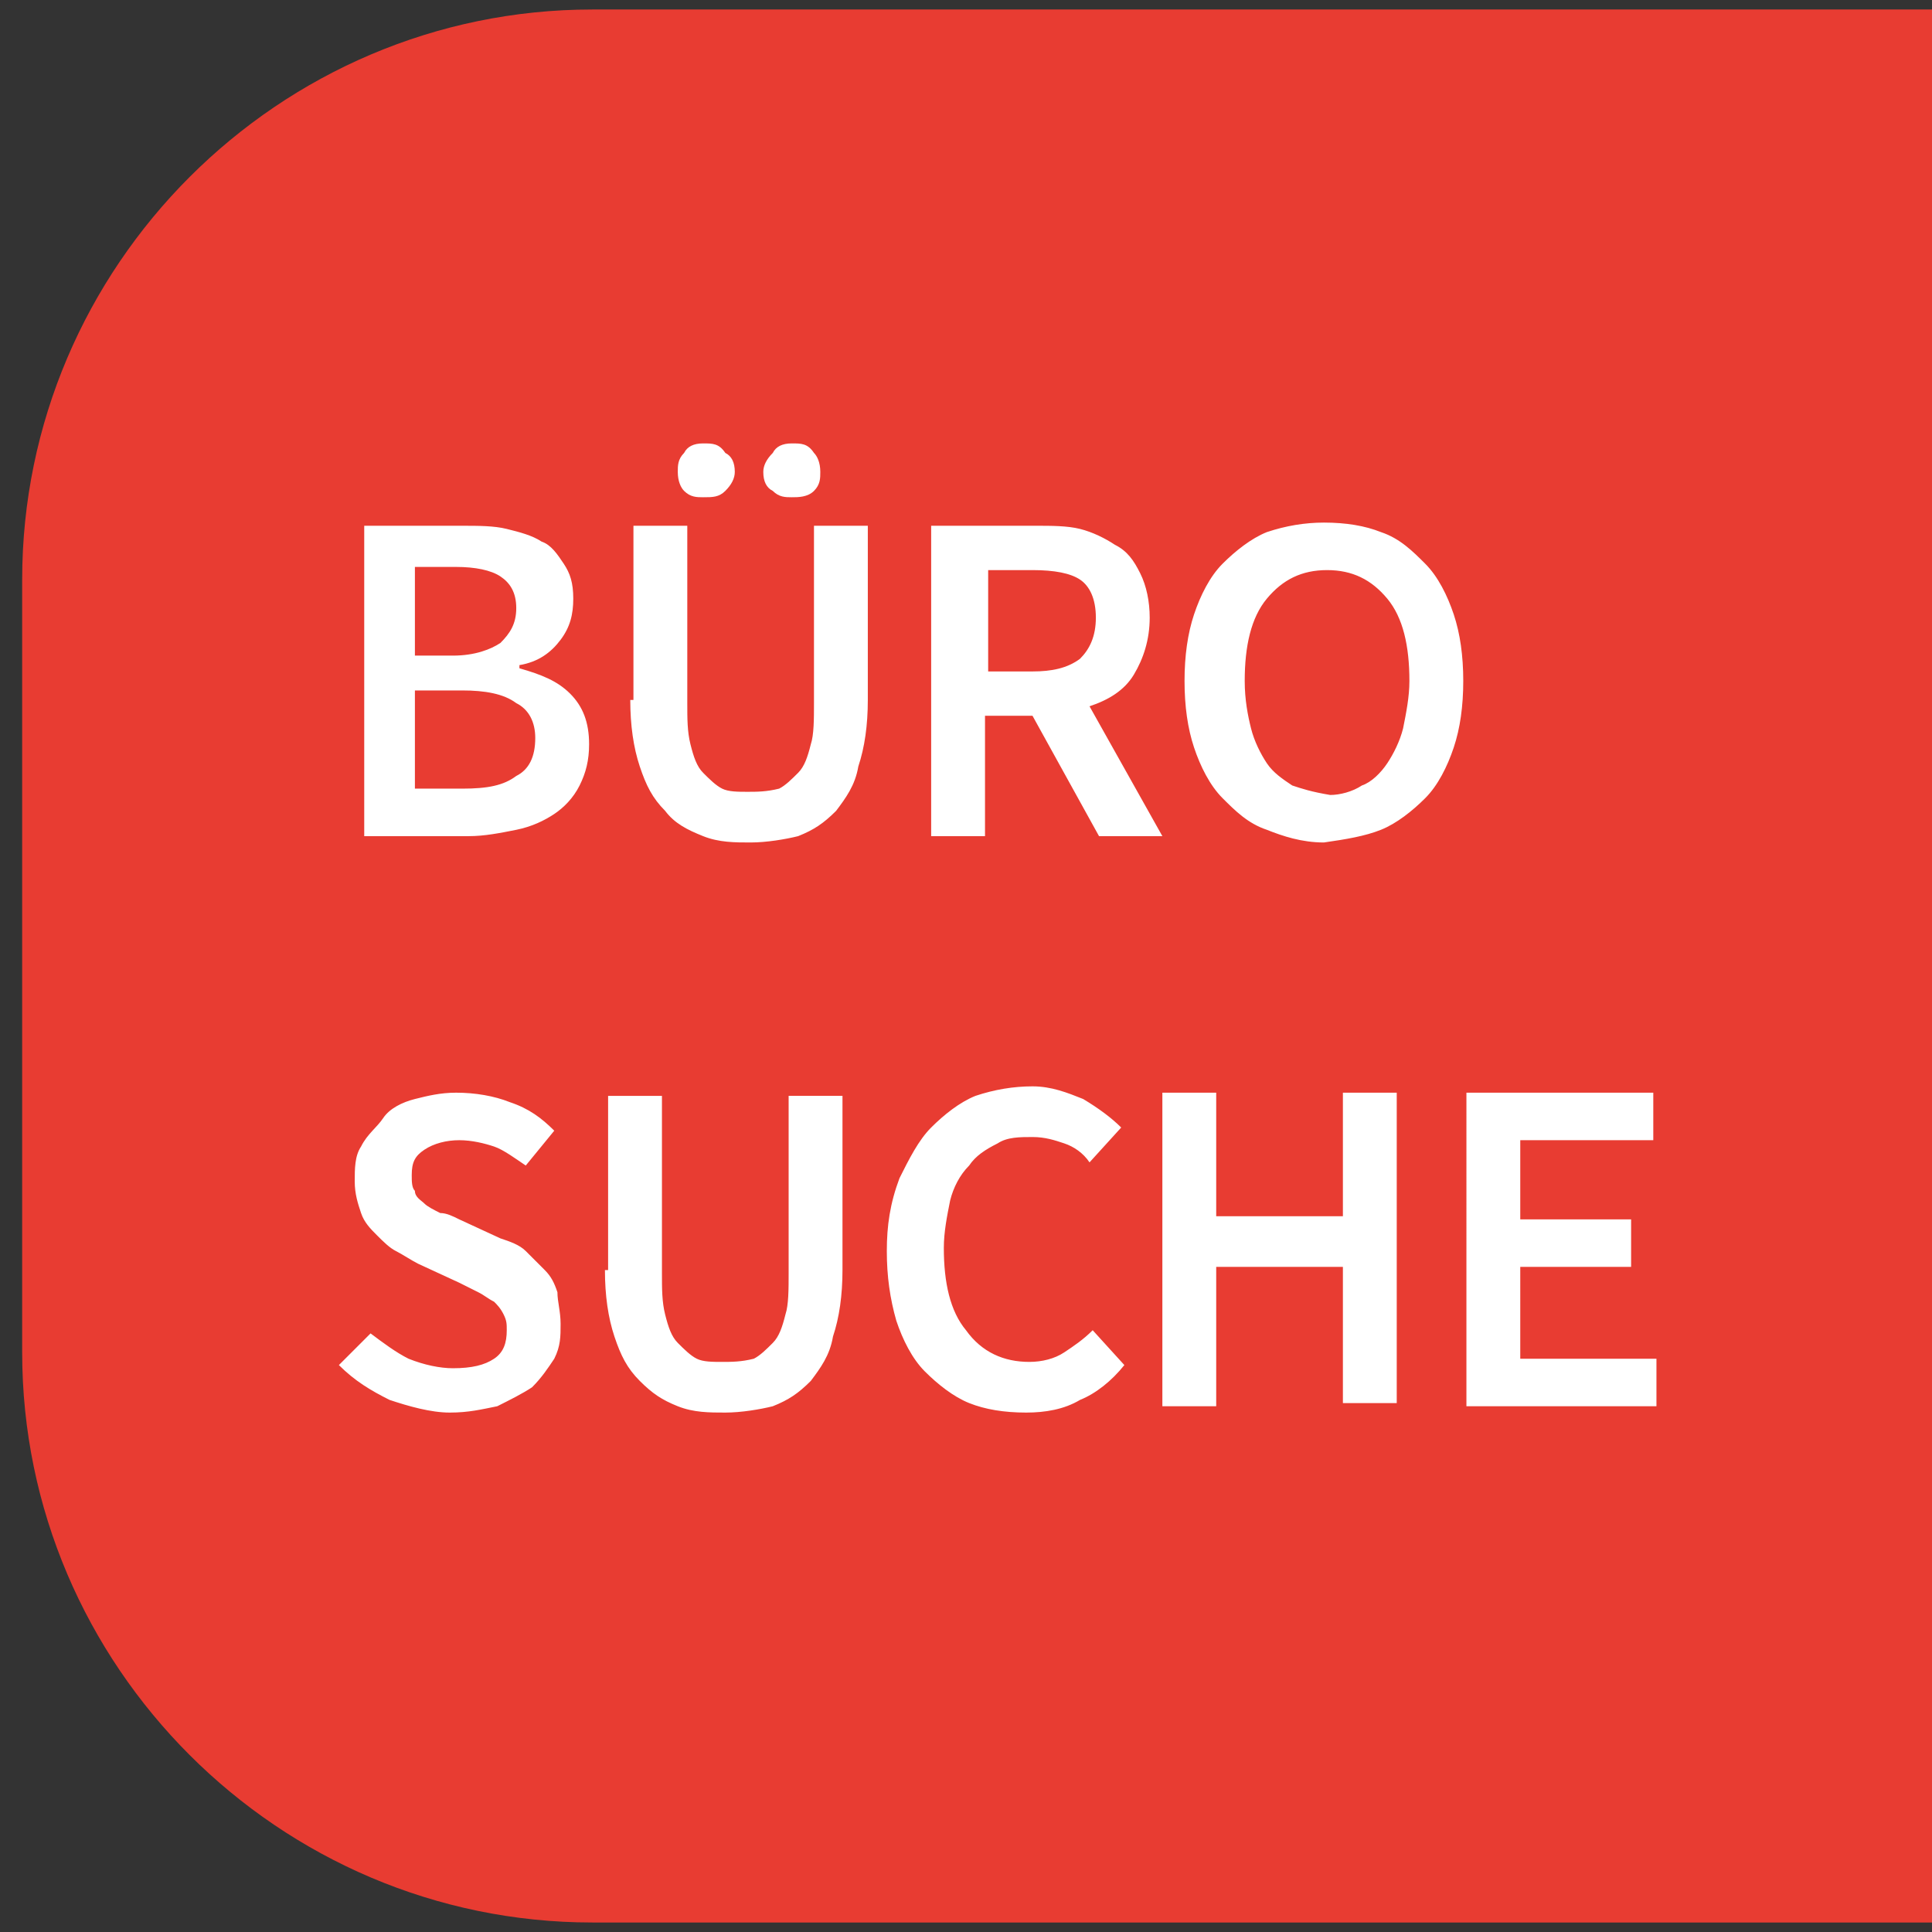
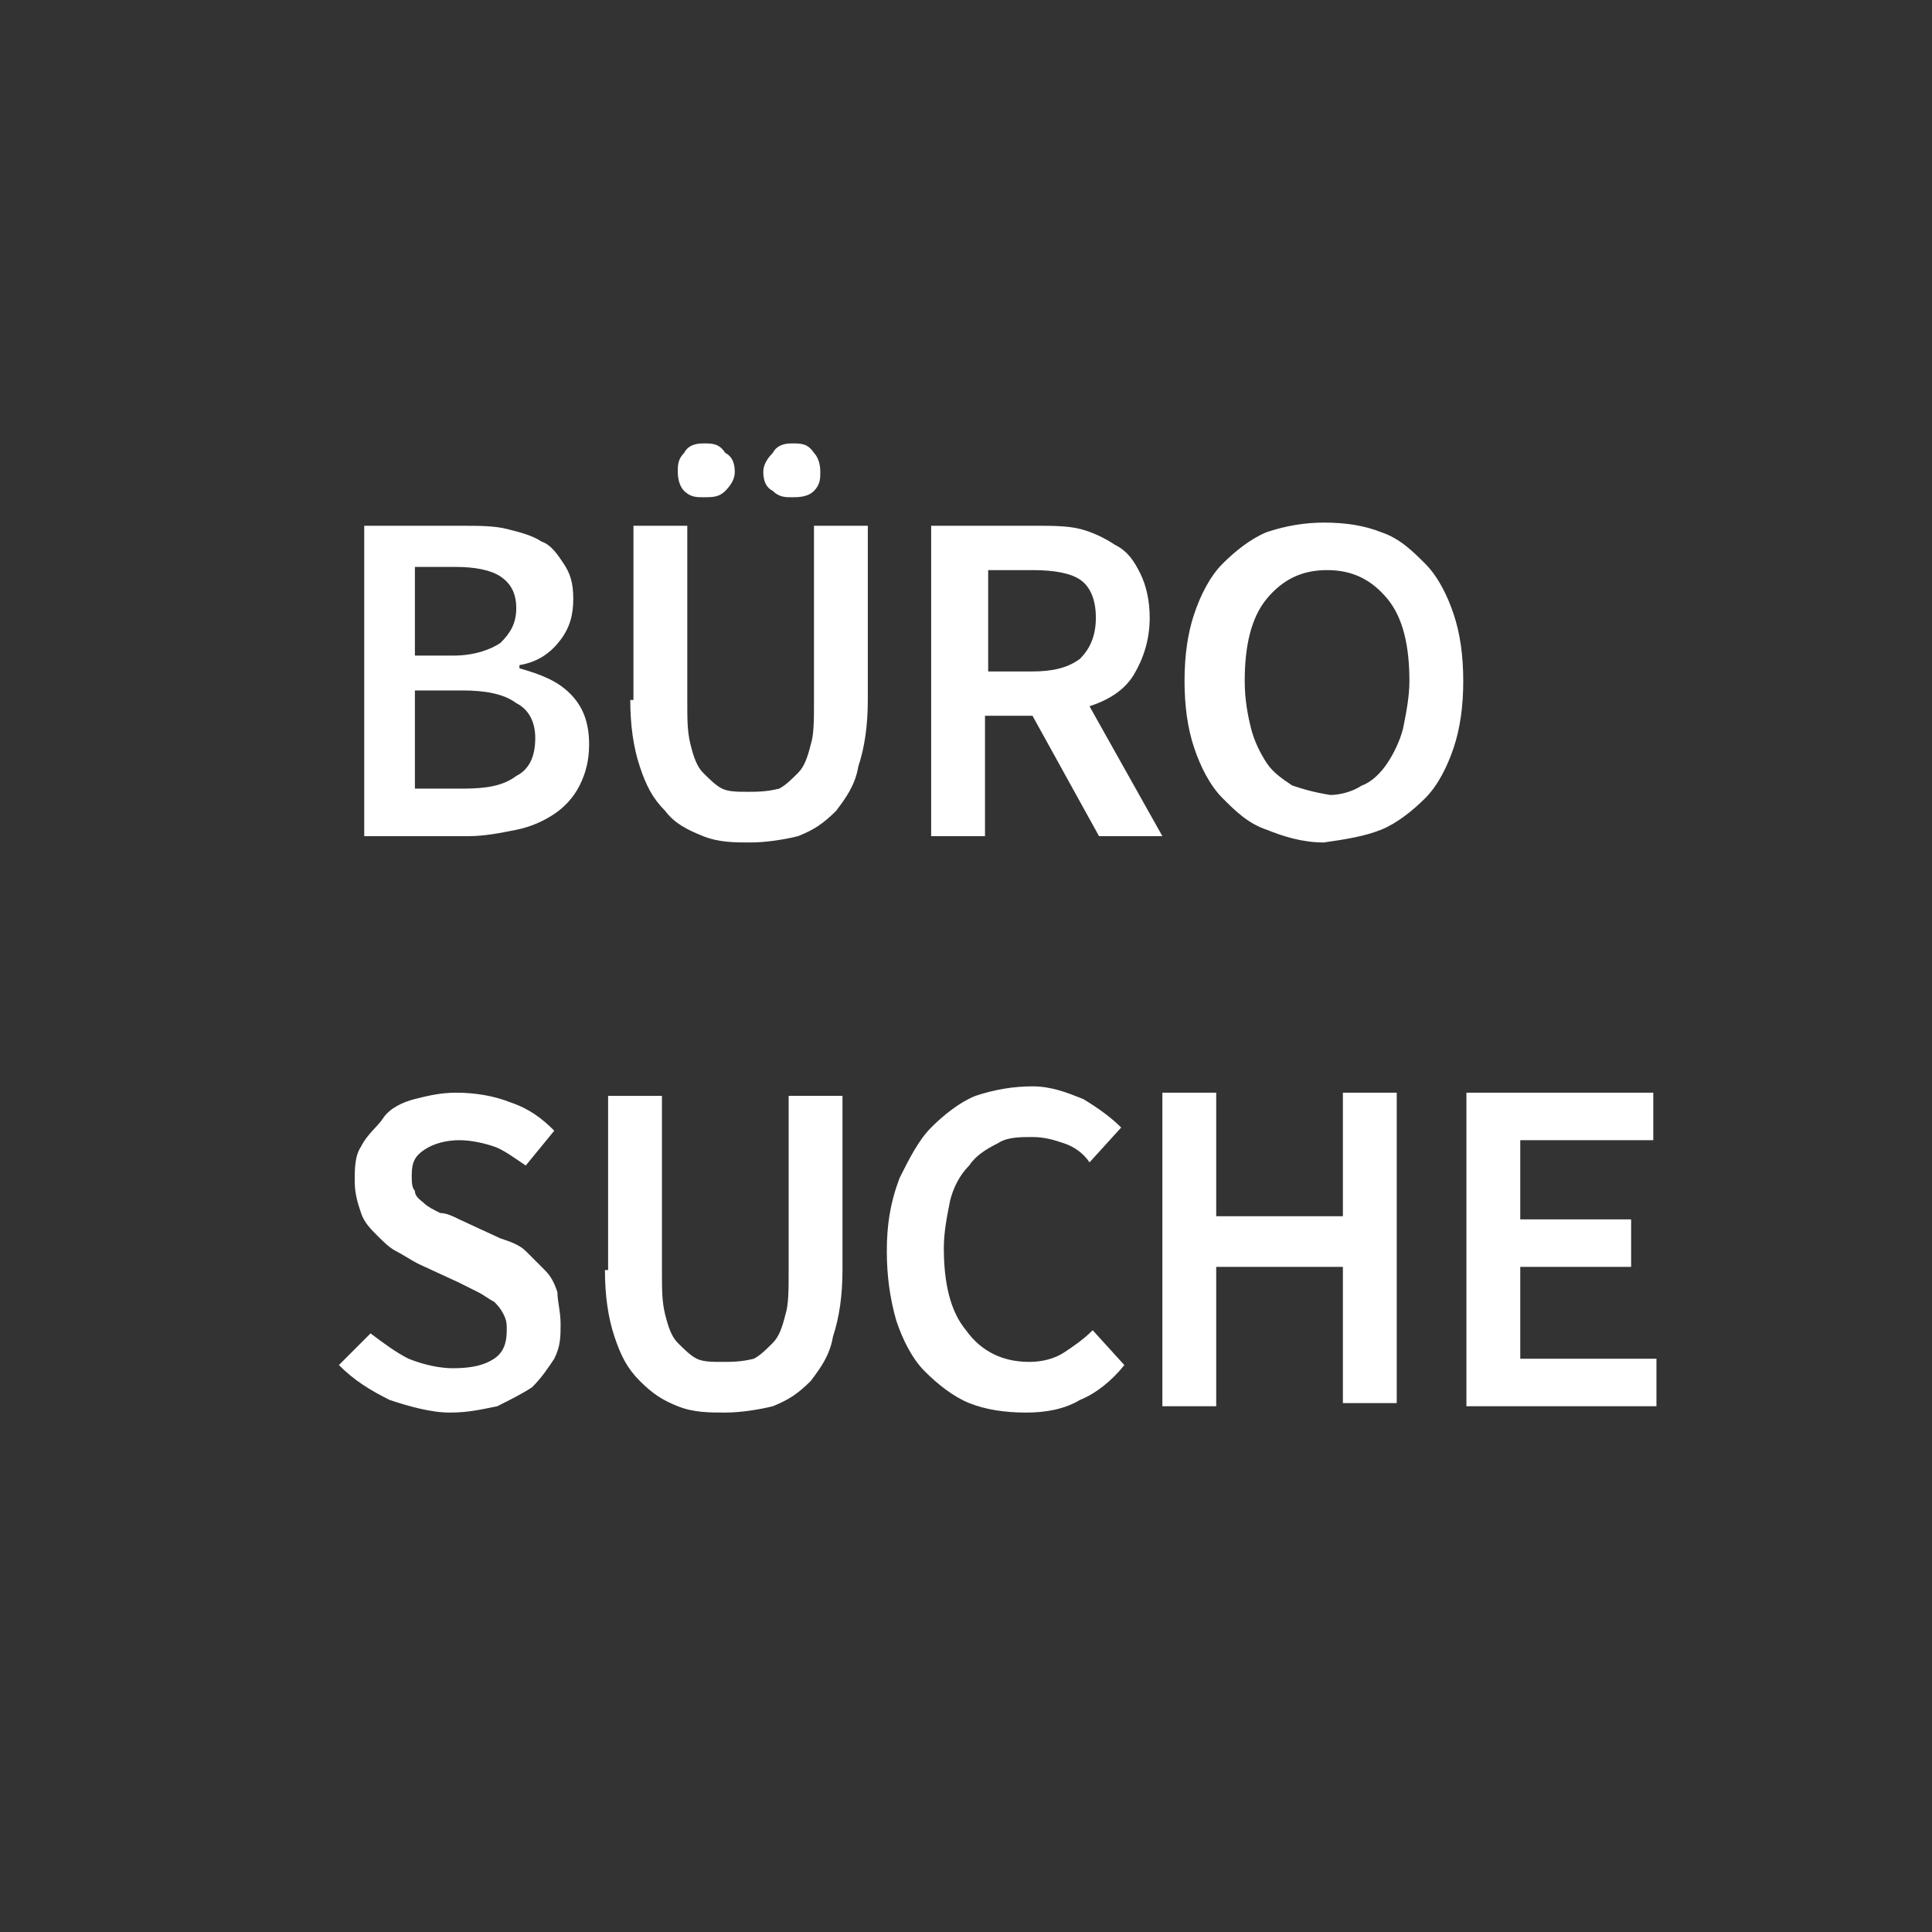
<svg xmlns="http://www.w3.org/2000/svg" xmlns:xlink="http://www.w3.org/1999/xlink" version="1.1" id="Ebene_1" x="0px" y="0px" viewBox="0 0 61 61" style="enable-background:new 0 0 61 61;" xml:space="preserve" width="52" height="52">
  <rect x="0" y="0" width="61" height="61" fill="#333333" stroke="none" />
  <style type="text/css">
	.st0{clip-path:url(#SVGID_00000037670465264535231420000001569447160812933546_);fill:#E83C32;}
	.st1{clip-path:url(#SVGID_00000037670465264535231420000001569447160812933546_);fill:#FFFFFF;}
</style>
  <g>
    <defs>
      <rect id="SVGID_1_" x="0.6" y="0.3" width="60.4" height="60.4" />
    </defs>
    <clipPath id="SVGID_00000072255236794970011990000008952633999332544177_">
      <use xlink:href="#SVGID_1_" style="overflow:visible;" />
    </clipPath>
-     <path style="clip-path:url(#SVGID_00000072255236794970011990000008952633999332544177_);fill:#E83C32;" d="M18.7,0.3   c-9.9,0-18,8.1-18,18v24.4c0,9.9,8.1,18,18,18H61V0.3H18.7z" />
    <path style="clip-path:url(#SVGID_00000072255236794970011990000008952633999332544177_);fill:#FFFFFF;" d="M46.2,44.4h6.1v-1.5   h-4.3V40h3.5v-1.5h-3.5V36h4.2v-1.5h-5.9V44.4z M36.7,44.4h1.7V40h4v4.3h1.7v-9.8h-1.7v3.9h-4v-3.9h-1.7V44.4z M28.3,41.7   c0.2,0.6,0.5,1.2,0.9,1.6s0.9,0.8,1.4,1c0.5,0.2,1.1,0.3,1.8,0.3c0.6,0,1.2-0.1,1.7-0.4c0.5-0.2,1-0.6,1.4-1.1l-1-1.1   c-0.3,0.3-0.6,0.5-0.9,0.7c-0.3,0.2-0.7,0.3-1.1,0.3c-0.8,0-1.5-0.3-2-1c-0.5-0.6-0.7-1.5-0.7-2.6c0-0.5,0.1-1,0.2-1.5   c0.1-0.4,0.3-0.8,0.6-1.1c0.2-0.3,0.5-0.5,0.9-0.7c0.3-0.2,0.7-0.2,1.1-0.2c0.4,0,0.7,0.1,1,0.2c0.3,0.1,0.6,0.3,0.8,0.6l1-1.1   c-0.3-0.3-0.7-0.6-1.2-0.9c-0.5-0.2-1-0.4-1.6-0.4c-0.6,0-1.2,0.1-1.8,0.3c-0.5,0.2-1,0.6-1.4,1c-0.4,0.4-0.7,1-1,1.6   C28.1,38,28,38.7,28,39.5C28,40.3,28.1,41,28.3,41.7 M19.1,40.1c0,0.8,0.1,1.5,0.3,2.1c0.2,0.6,0.4,1,0.8,1.4s0.7,0.6,1.2,0.8   s1,0.2,1.5,0.2s1.1-0.1,1.5-0.2c0.5-0.2,0.8-0.4,1.2-0.8c0.3-0.4,0.6-0.8,0.7-1.4c0.2-0.6,0.3-1.3,0.3-2.1v-5.5h-1.7v5.6   c0,0.5,0,1-0.1,1.3c-0.1,0.4-0.2,0.7-0.4,0.9s-0.4,0.4-0.6,0.5C23.4,43,23.1,43,22.8,43c-0.3,0-0.6,0-0.8-0.1   c-0.2-0.1-0.4-0.3-0.6-0.5c-0.2-0.2-0.3-0.5-0.4-0.9c-0.1-0.4-0.1-0.8-0.1-1.3v-5.6h-1.7V40.1z M10.7,43.1c0.5,0.5,1,0.8,1.6,1.1   c0.6,0.2,1.3,0.4,1.9,0.4c0.6,0,1-0.1,1.5-0.2c0.4-0.2,0.8-0.4,1.1-0.6c0.3-0.3,0.5-0.6,0.7-0.9c0.2-0.4,0.2-0.7,0.2-1.1   c0-0.4-0.1-0.7-0.1-1c-0.1-0.3-0.2-0.5-0.4-0.7c-0.2-0.2-0.4-0.4-0.6-0.6s-0.5-0.3-0.8-0.4l-1.3-0.6c-0.2-0.1-0.4-0.2-0.6-0.2   c-0.2-0.1-0.4-0.2-0.5-0.3c-0.1-0.1-0.3-0.2-0.3-0.4c-0.1-0.1-0.1-0.3-0.1-0.5c0-0.4,0.1-0.6,0.4-0.8c0.3-0.2,0.7-0.3,1.1-0.3   c0.4,0,0.8,0.1,1.1,0.2c0.3,0.1,0.7,0.4,1,0.6l0.9-1.1c-0.4-0.4-0.8-0.7-1.4-0.9c-0.5-0.2-1.1-0.3-1.7-0.3c-0.5,0-0.9,0.1-1.3,0.2   c-0.4,0.1-0.8,0.3-1,0.6s-0.5,0.5-0.7,0.9c-0.2,0.3-0.2,0.7-0.2,1.1c0,0.4,0.1,0.7,0.2,1s0.3,0.5,0.5,0.7s0.4,0.4,0.6,0.5   c0.2,0.1,0.5,0.3,0.7,0.4l1.3,0.6c0.2,0.1,0.4,0.2,0.6,0.3s0.3,0.2,0.5,0.3c0.1,0.1,0.2,0.2,0.3,0.4s0.1,0.3,0.1,0.5   c0,0.4-0.1,0.7-0.4,0.9c-0.3,0.2-0.7,0.3-1.3,0.3c-0.4,0-0.9-0.1-1.4-0.3c-0.4-0.2-0.8-0.5-1.2-0.8L10.7,43.1z" />
    <path style="clip-path:url(#SVGID_00000072255236794970011990000008952633999332544177_);fill:#FFFFFF;" d="M40.8,24.8   c-0.3-0.2-0.6-0.4-0.8-0.7c-0.2-0.3-0.4-0.7-0.5-1.1c-0.1-0.4-0.2-0.9-0.2-1.5c0-1.1,0.2-2,0.7-2.6c0.5-0.6,1.1-0.9,1.9-0.9   c0.8,0,1.4,0.3,1.9,0.9c0.5,0.6,0.7,1.5,0.7,2.6c0,0.5-0.1,1-0.2,1.5c-0.1,0.4-0.3,0.8-0.5,1.1c-0.2,0.3-0.5,0.6-0.8,0.7   c-0.3,0.2-0.7,0.3-1,0.3C41.4,25,41.1,24.9,40.8,24.8 M43.6,26.2c0.5-0.2,1-0.6,1.4-1c0.4-0.4,0.7-1,0.9-1.6   c0.2-0.6,0.3-1.3,0.3-2.1c0-0.8-0.1-1.5-0.3-2.1c-0.2-0.6-0.5-1.2-0.9-1.6c-0.4-0.4-0.8-0.8-1.4-1c-0.5-0.2-1.1-0.3-1.8-0.3   c-0.6,0-1.2,0.1-1.8,0.3c-0.5,0.2-1,0.6-1.4,1c-0.4,0.4-0.7,1-0.9,1.6s-0.3,1.3-0.3,2.1c0,0.8,0.1,1.5,0.3,2.1   c0.2,0.6,0.5,1.2,0.9,1.6c0.4,0.4,0.8,0.8,1.4,1c0.5,0.2,1.1,0.4,1.8,0.4C42.5,26.5,43.1,26.4,43.6,26.2 M36.7,26.4l-2.3-4.1   c0.6-0.2,1.1-0.5,1.4-1s0.5-1.1,0.5-1.8c0-0.5-0.1-1-0.3-1.4c-0.2-0.4-0.4-0.7-0.8-0.9c-0.3-0.2-0.7-0.4-1.1-0.5   c-0.4-0.1-0.9-0.1-1.4-0.1h-3.3v9.8h1.7v-3.8h1.5l2.1,3.8H36.7z M31.2,18h1.4c0.7,0,1.2,0.1,1.5,0.3s0.5,0.6,0.5,1.2   c0,0.6-0.2,1-0.5,1.3c-0.4,0.3-0.9,0.4-1.5,0.4h-1.4V18z M25.7,15.5c0.2-0.2,0.2-0.4,0.2-0.6c0-0.3-0.1-0.5-0.2-0.6   C25.5,14,25.3,14,25,14s-0.5,0.1-0.6,0.3c-0.2,0.2-0.3,0.4-0.3,0.6c0,0.3,0.1,0.5,0.3,0.6c0.2,0.2,0.4,0.2,0.6,0.2   S25.5,15.7,25.7,15.5 M22.9,15.5c0.2-0.2,0.3-0.4,0.3-0.6c0-0.3-0.1-0.5-0.3-0.6C22.7,14,22.5,14,22.2,14c-0.3,0-0.5,0.1-0.6,0.3   c-0.2,0.2-0.2,0.4-0.2,0.6c0,0.3,0.1,0.5,0.2,0.6c0.2,0.2,0.4,0.2,0.6,0.2C22.5,15.7,22.7,15.7,22.9,15.5 M19.9,22.1   c0,0.8,0.1,1.5,0.3,2.1c0.2,0.6,0.4,1,0.8,1.4c0.3,0.4,0.7,0.6,1.2,0.8c0.5,0.2,1,0.2,1.5,0.2s1.1-0.1,1.5-0.2   c0.5-0.2,0.8-0.4,1.2-0.8c0.3-0.4,0.6-0.8,0.7-1.4c0.2-0.6,0.3-1.3,0.3-2.1v-5.5h-1.7v5.6c0,0.5,0,1-0.1,1.3   c-0.1,0.4-0.2,0.7-0.4,0.9c-0.2,0.2-0.4,0.4-0.6,0.5C24.2,25,23.9,25,23.6,25c-0.3,0-0.6,0-0.8-0.1c-0.2-0.1-0.4-0.3-0.6-0.5   c-0.2-0.2-0.3-0.5-0.4-0.9c-0.1-0.4-0.1-0.8-0.1-1.3v-5.6h-1.7V22.1z M13.1,25v-3.2h1.5c0.7,0,1.3,0.1,1.7,0.4   c0.4,0.2,0.6,0.6,0.6,1.1c0,0.6-0.2,1-0.6,1.2c-0.4,0.3-0.9,0.4-1.7,0.4H13.1z M13.1,20.6v-2.7h1.3c0.6,0,1.1,0.1,1.4,0.3   c0.3,0.2,0.5,0.5,0.5,1c0,0.5-0.2,0.8-0.5,1.1c-0.3,0.2-0.8,0.4-1.5,0.4H13.1z M11.4,26.4h3.4c0.5,0,1-0.1,1.5-0.2   c0.5-0.1,0.9-0.3,1.2-0.5c0.3-0.2,0.6-0.5,0.8-0.9c0.2-0.4,0.3-0.8,0.3-1.3c0-0.7-0.2-1.2-0.6-1.6c-0.4-0.4-0.9-0.6-1.6-0.8v-0.1   c0.6-0.1,1-0.4,1.3-0.8c0.3-0.4,0.4-0.8,0.4-1.3c0-0.5-0.1-0.8-0.3-1.1c-0.2-0.3-0.4-0.6-0.7-0.7c-0.3-0.2-0.7-0.3-1.1-0.4   c-0.4-0.1-0.9-0.1-1.4-0.1h-3.1V26.4z" />
  </g>
</svg>